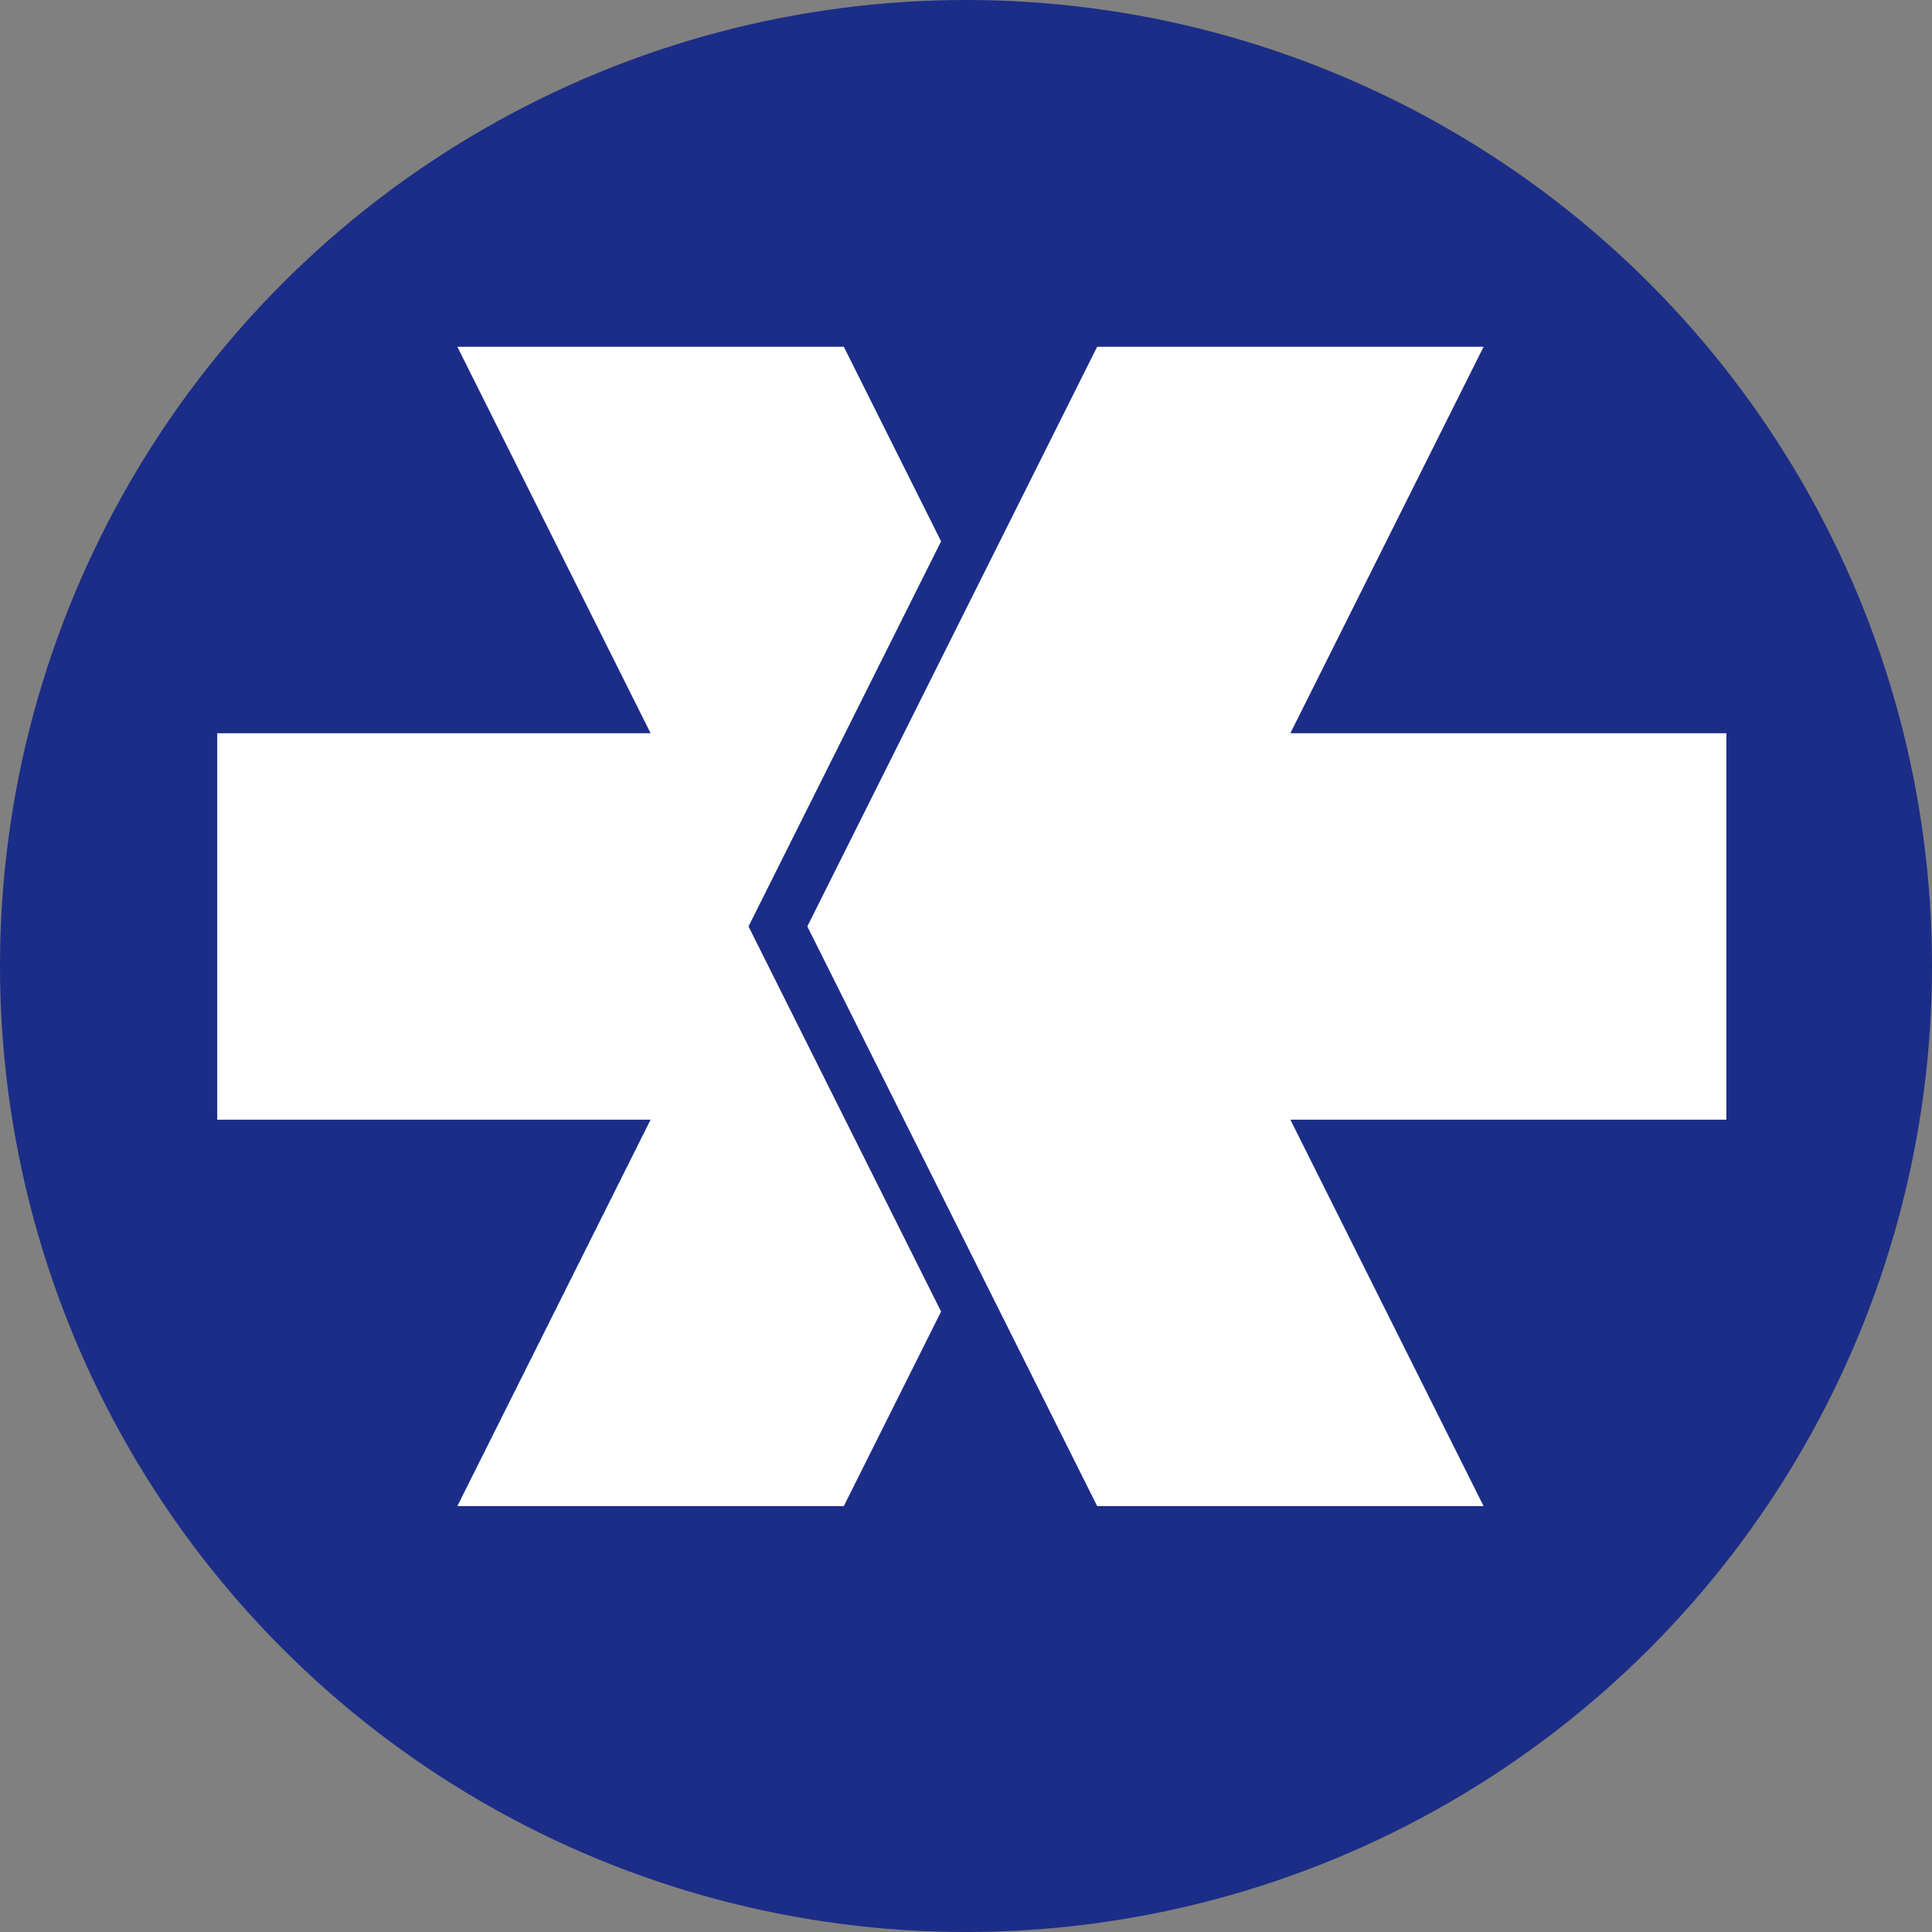
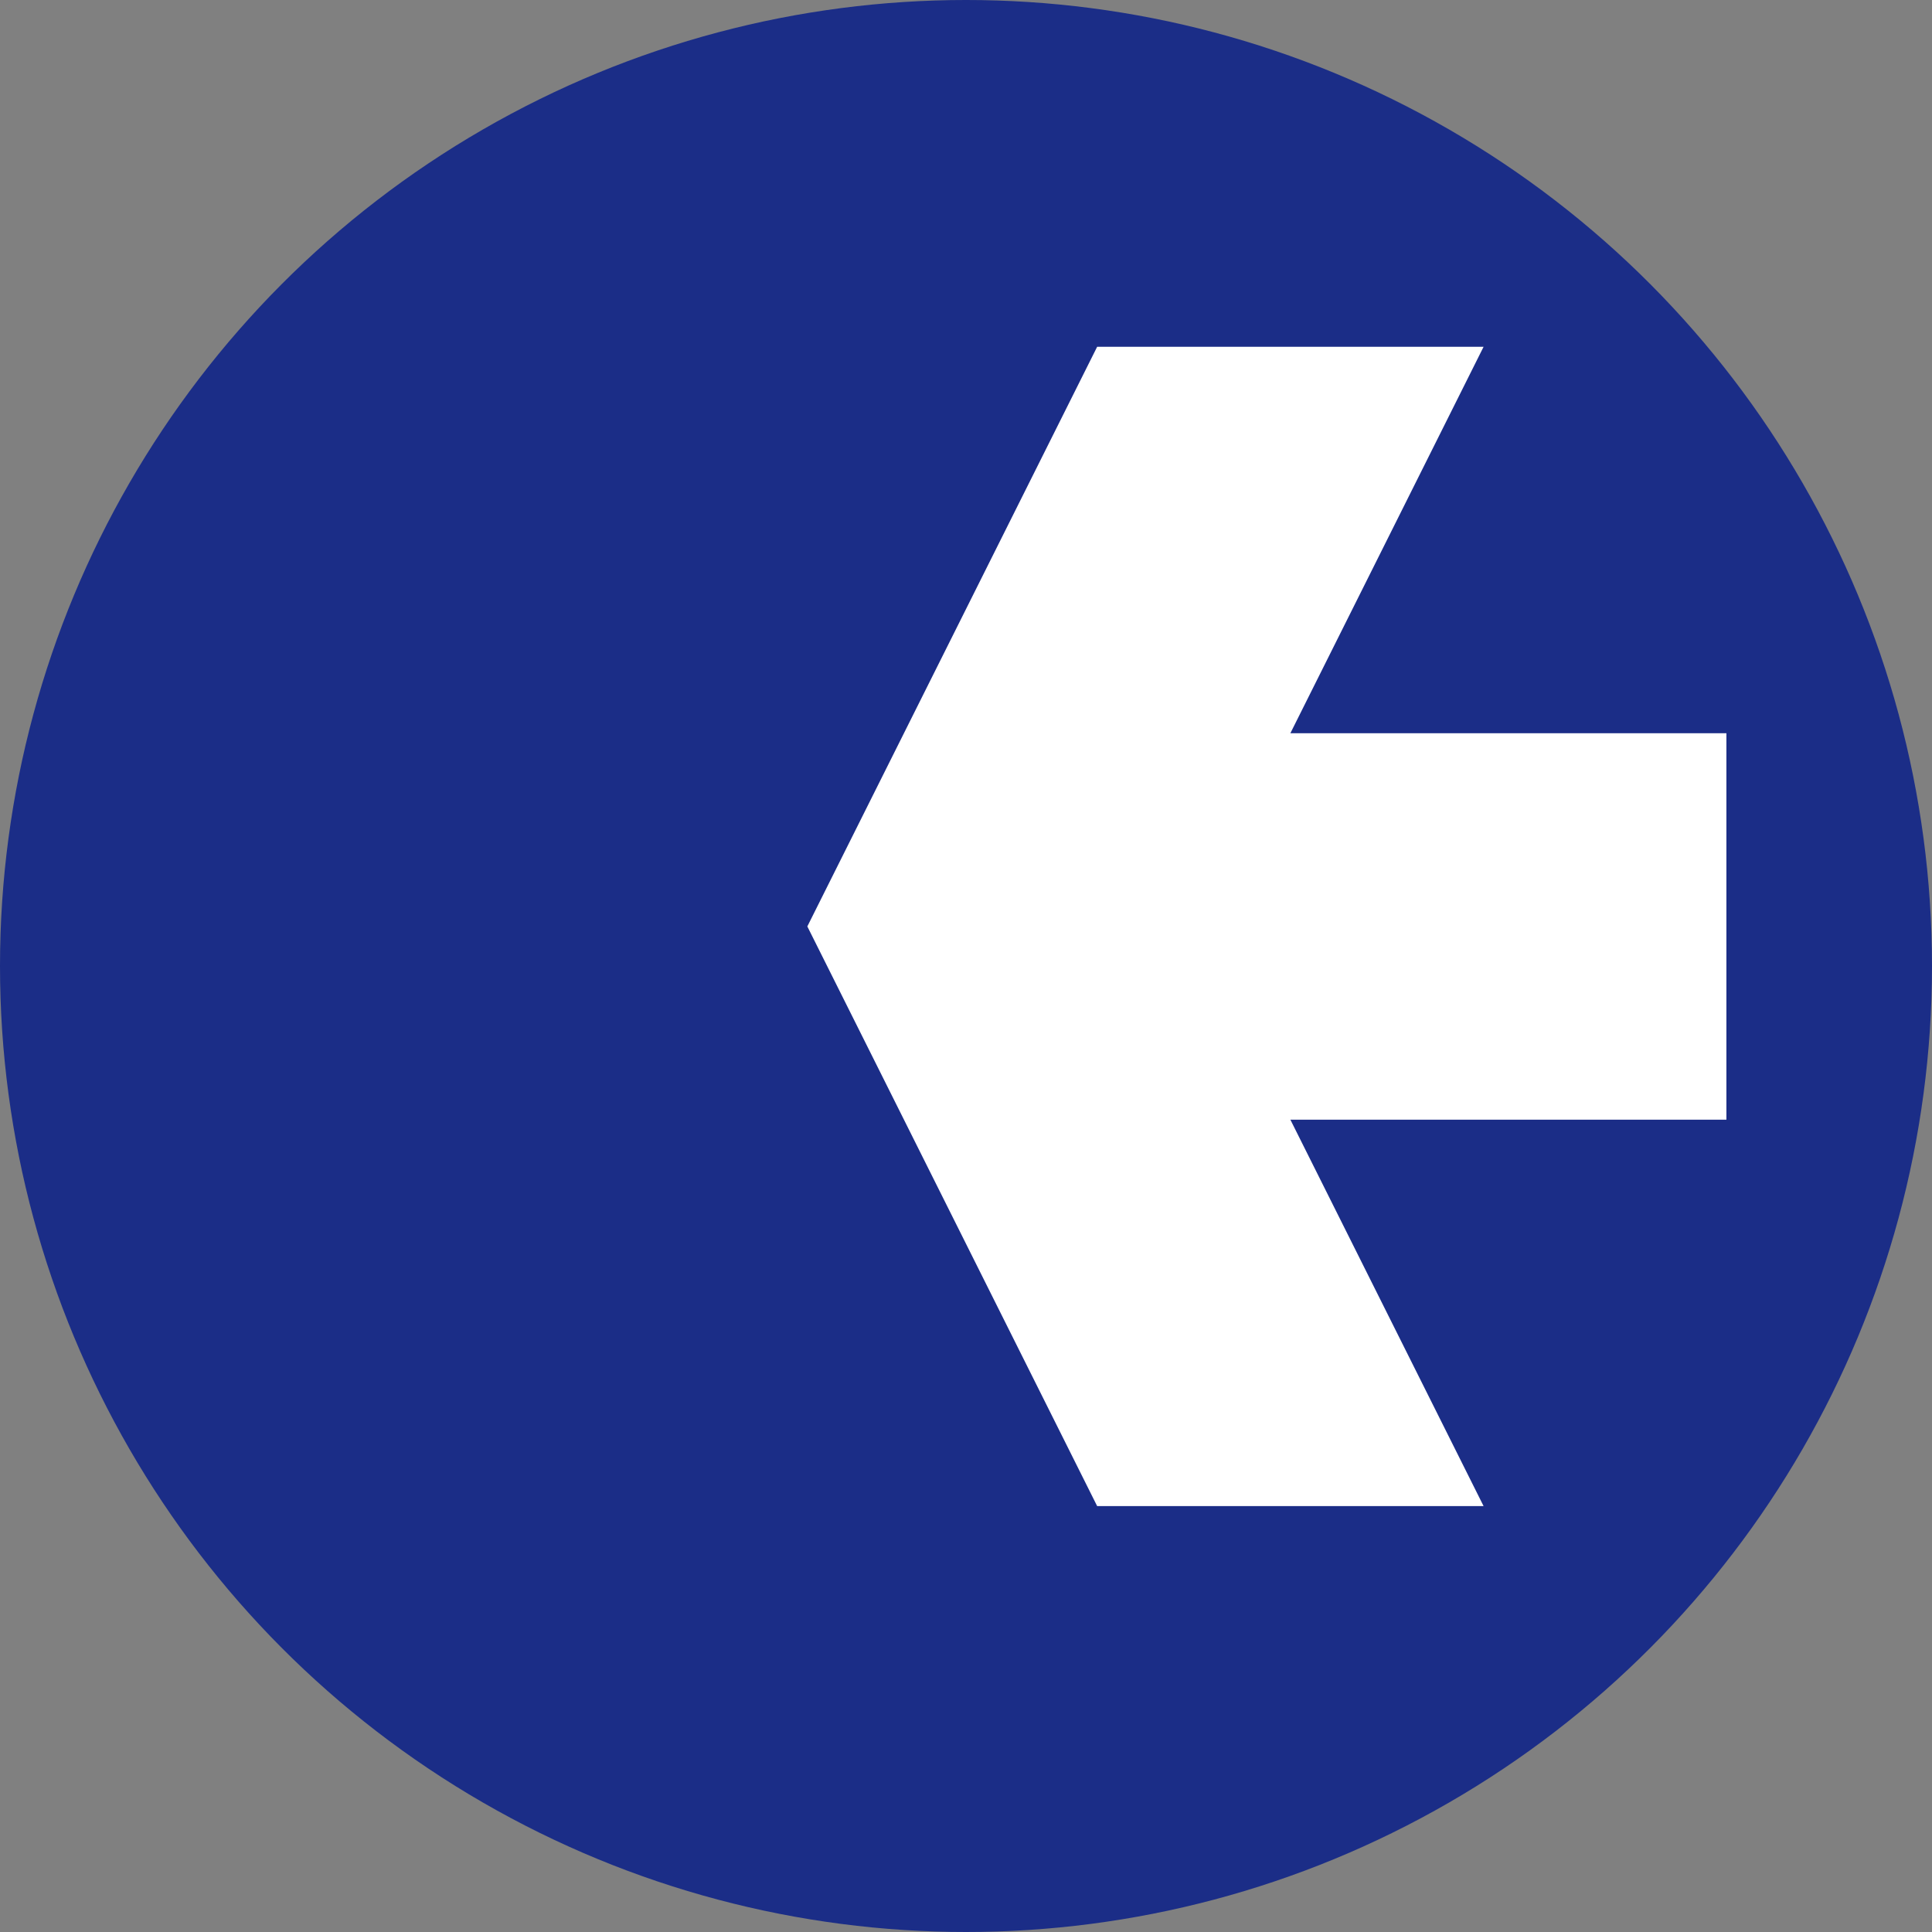
<svg xmlns="http://www.w3.org/2000/svg" version="1.1" id="Layer_1" x="0px" y="0px" viewBox="0 0 603 603" style="enable-background:new 0 0 603 603;" xml:space="preserve">
  <rect x="0" y="0" width="603" height="603" fill="#808080" stroke="none" />
  <style type="text/css">
	.st0{fill:#1B2D87;}
	.st1{fill:#FFFFFF;}
</style>
  <circle class="st0" cx="301.5" cy="301.5" r="301.5" />
  <g>
-     <polygon class="st1" points="233.62,289.15 293.72,168.96 263.37,108.24 142.75,108.24 203.06,228.85 67.79,228.85 67.79,349.46    203.06,349.46 142.75,470.06 263.37,470.06 293.72,409.36  " />
    <polygon class="st1" points="538.83,228.85 402.74,228.85 463.04,108.24 342.43,108.24 251.98,289.15 342.43,470.06 463.04,470.06    402.74,349.46 538.83,349.46  " />
  </g>
</svg>